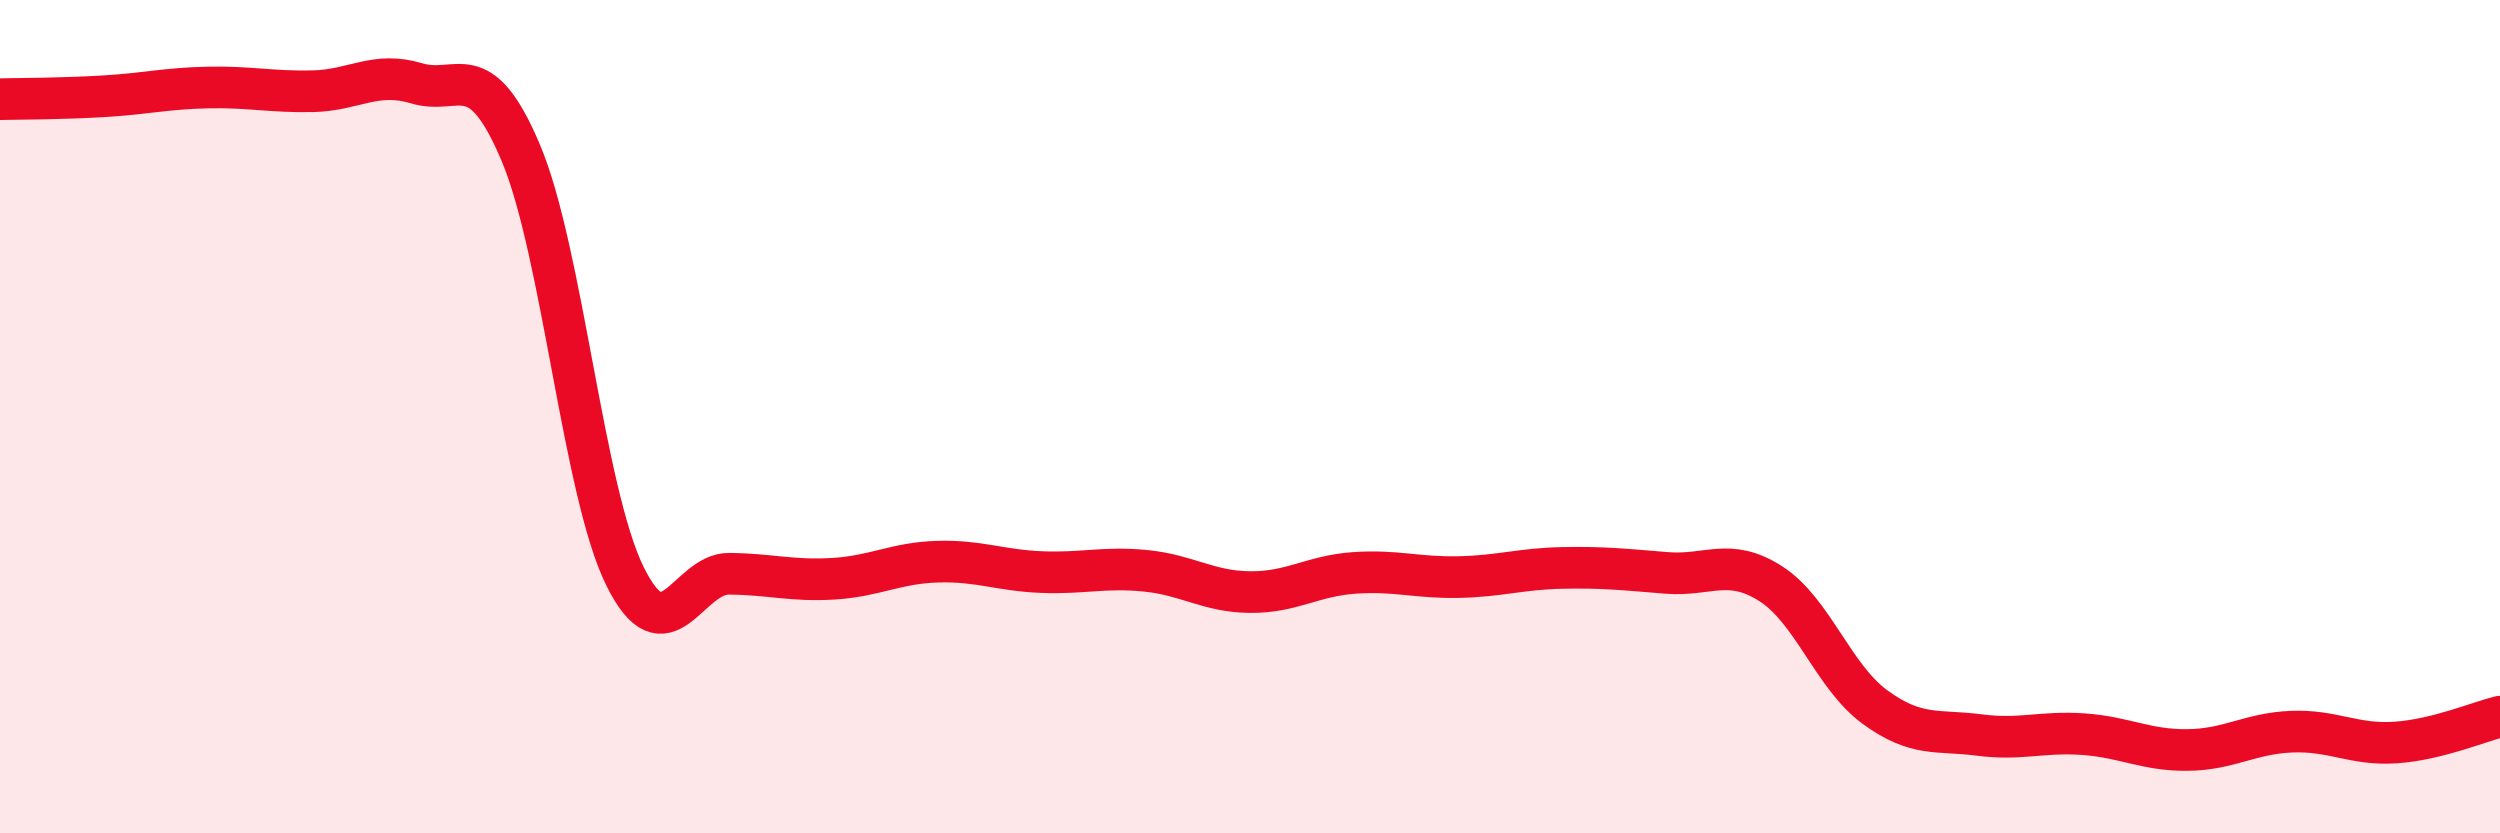
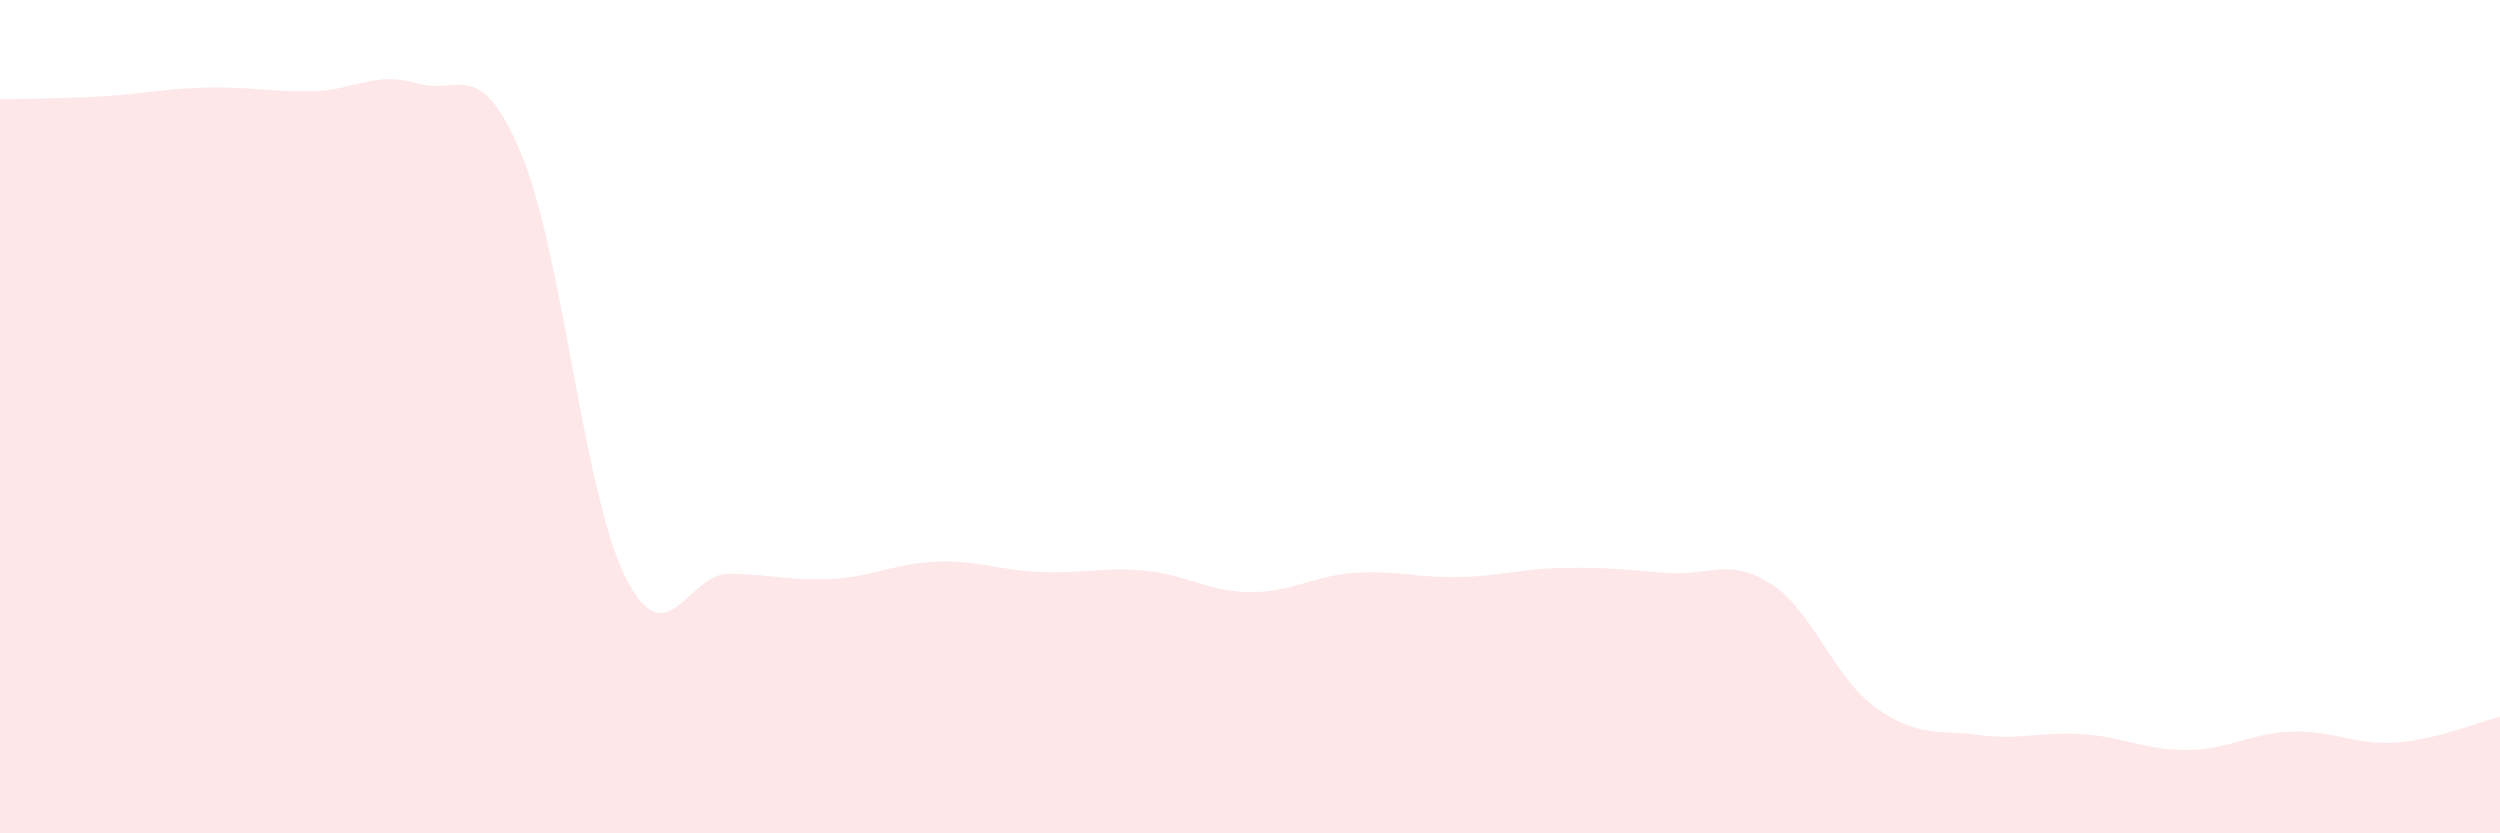
<svg xmlns="http://www.w3.org/2000/svg" width="60" height="20" viewBox="0 0 60 20">
  <path d="M 0,2.38 C 0.5,2.37 1.5,2.37 2.5,2.31 C 3.5,2.25 4,2.12 5,2.1 C 6,2.08 6.5,2.21 7.5,2.19 C 8.5,2.17 9,1.7 10,2 C 11,2.3 11.5,1.3 12.5,3.67 C 13.5,6.04 14,11.81 15,13.83 C 16,15.85 16.5,13.76 17.5,13.77 C 18.5,13.78 19,13.95 20,13.89 C 21,13.83 21.5,13.51 22.5,13.48 C 23.5,13.45 24,13.69 25,13.73 C 26,13.77 26.5,13.6 27.5,13.7 C 28.5,13.8 29,14.2 30,14.21 C 31,14.22 31.5,13.82 32.5,13.75 C 33.5,13.68 34,13.87 35,13.85 C 36,13.83 36.5,13.65 37.5,13.63 C 38.5,13.61 39,13.67 40,13.75 C 41,13.83 41.5,13.37 42.5,14.01 C 43.5,14.65 44,16.24 45,16.97 C 46,17.7 46.5,17.51 47.5,17.64 C 48.5,17.77 49,17.55 50,17.62 C 51,17.69 51.5,18.01 52.5,18 C 53.5,17.99 54,17.6 55,17.56 C 56,17.52 56.5,17.89 57.5,17.82 C 58.5,17.75 59.5,17.32 60,17.2L60 20L0 20Z" fill="#EB0A25" opacity="0.1" stroke-linecap="round" stroke-linejoin="round" />
-   <path d="M 0,2.38 C 0.5,2.37 1.5,2.37 2.5,2.31 C 3.5,2.25 4,2.12 5,2.1 C 6,2.08 6.5,2.21 7.5,2.19 C 8.5,2.17 9,1.7 10,2 C 11,2.3 11.5,1.3 12.5,3.67 C 13.5,6.04 14,11.81 15,13.83 C 16,15.85 16.5,13.76 17.5,13.77 C 18.5,13.78 19,13.95 20,13.89 C 21,13.83 21.5,13.51 22.5,13.48 C 23.5,13.45 24,13.69 25,13.73 C 26,13.77 26.5,13.6 27.5,13.7 C 28.5,13.8 29,14.2 30,14.21 C 31,14.22 31.5,13.82 32.5,13.75 C 33.5,13.68 34,13.87 35,13.85 C 36,13.83 36.5,13.65 37.5,13.63 C 38.5,13.61 39,13.67 40,13.75 C 41,13.83 41.5,13.37 42.5,14.01 C 43.5,14.65 44,16.24 45,16.97 C 46,17.7 46.5,17.51 47.5,17.64 C 48.5,17.77 49,17.55 50,17.62 C 51,17.69 51.5,18.01 52.5,18 C 53.5,17.99 54,17.6 55,17.56 C 56,17.52 56.5,17.89 57.5,17.82 C 58.5,17.75 59.5,17.32 60,17.2" stroke="#EB0A25" stroke-width="1" fill="none" stroke-linecap="round" stroke-linejoin="round" />
</svg>